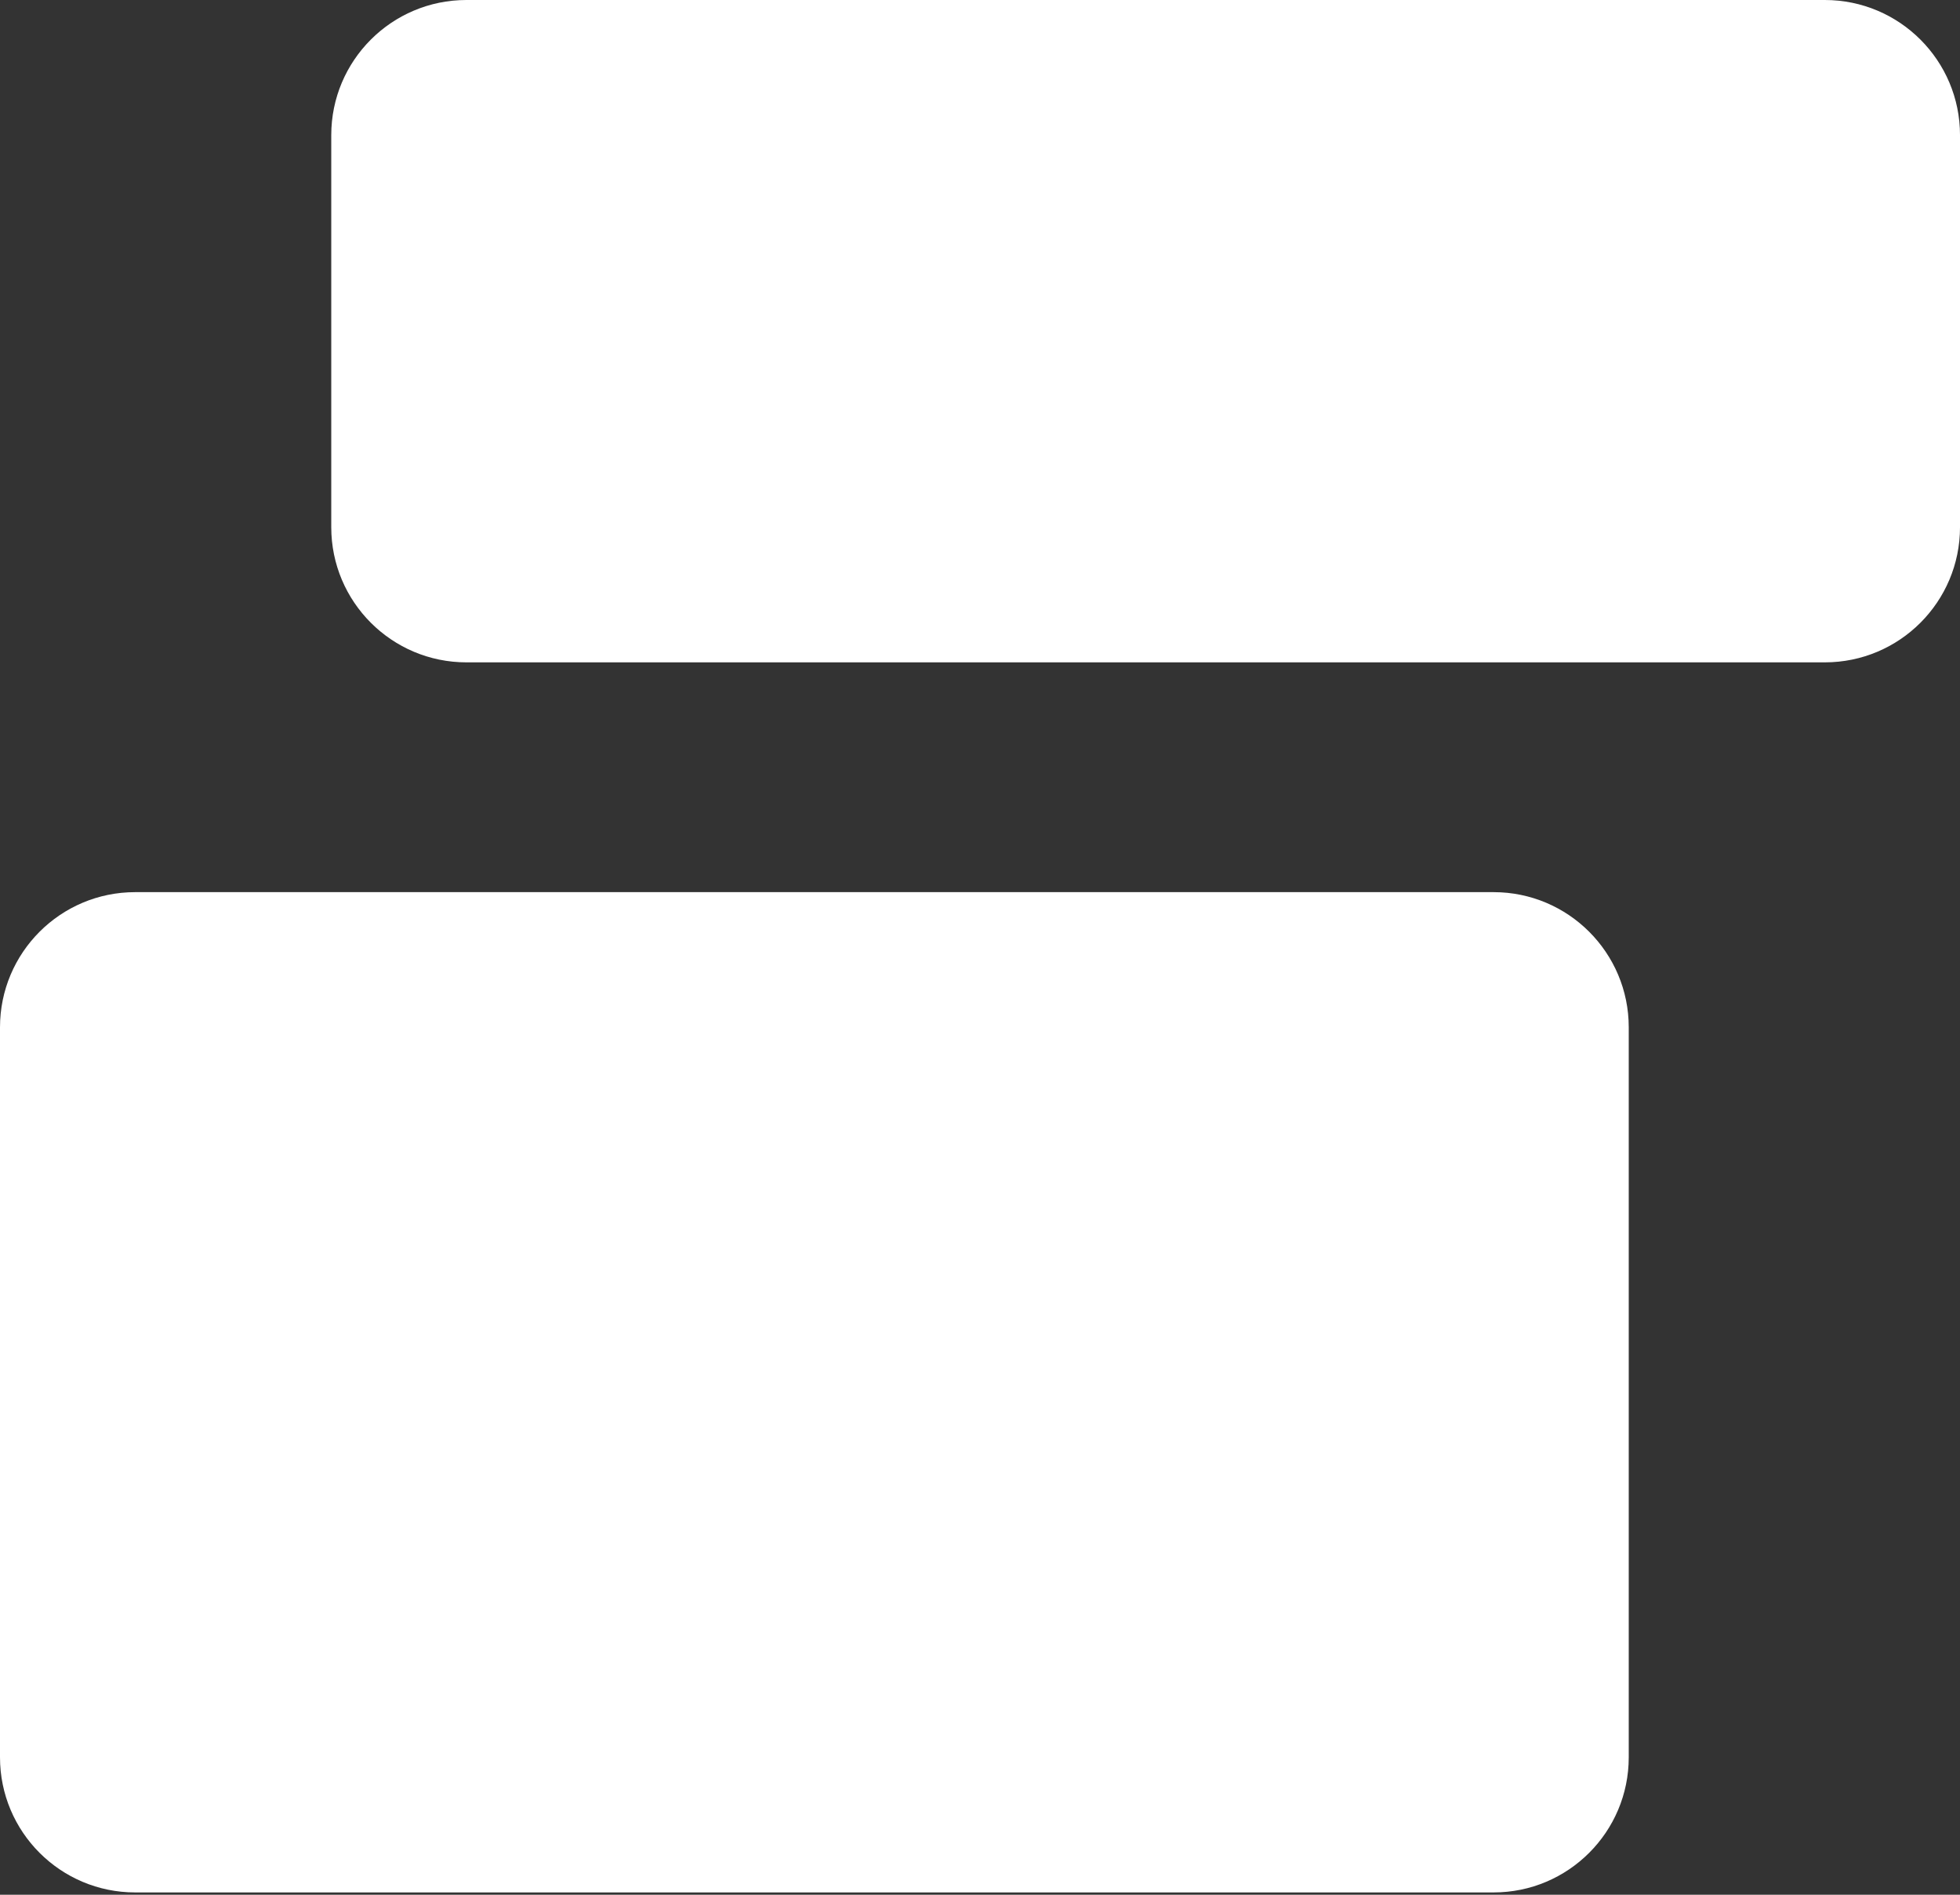
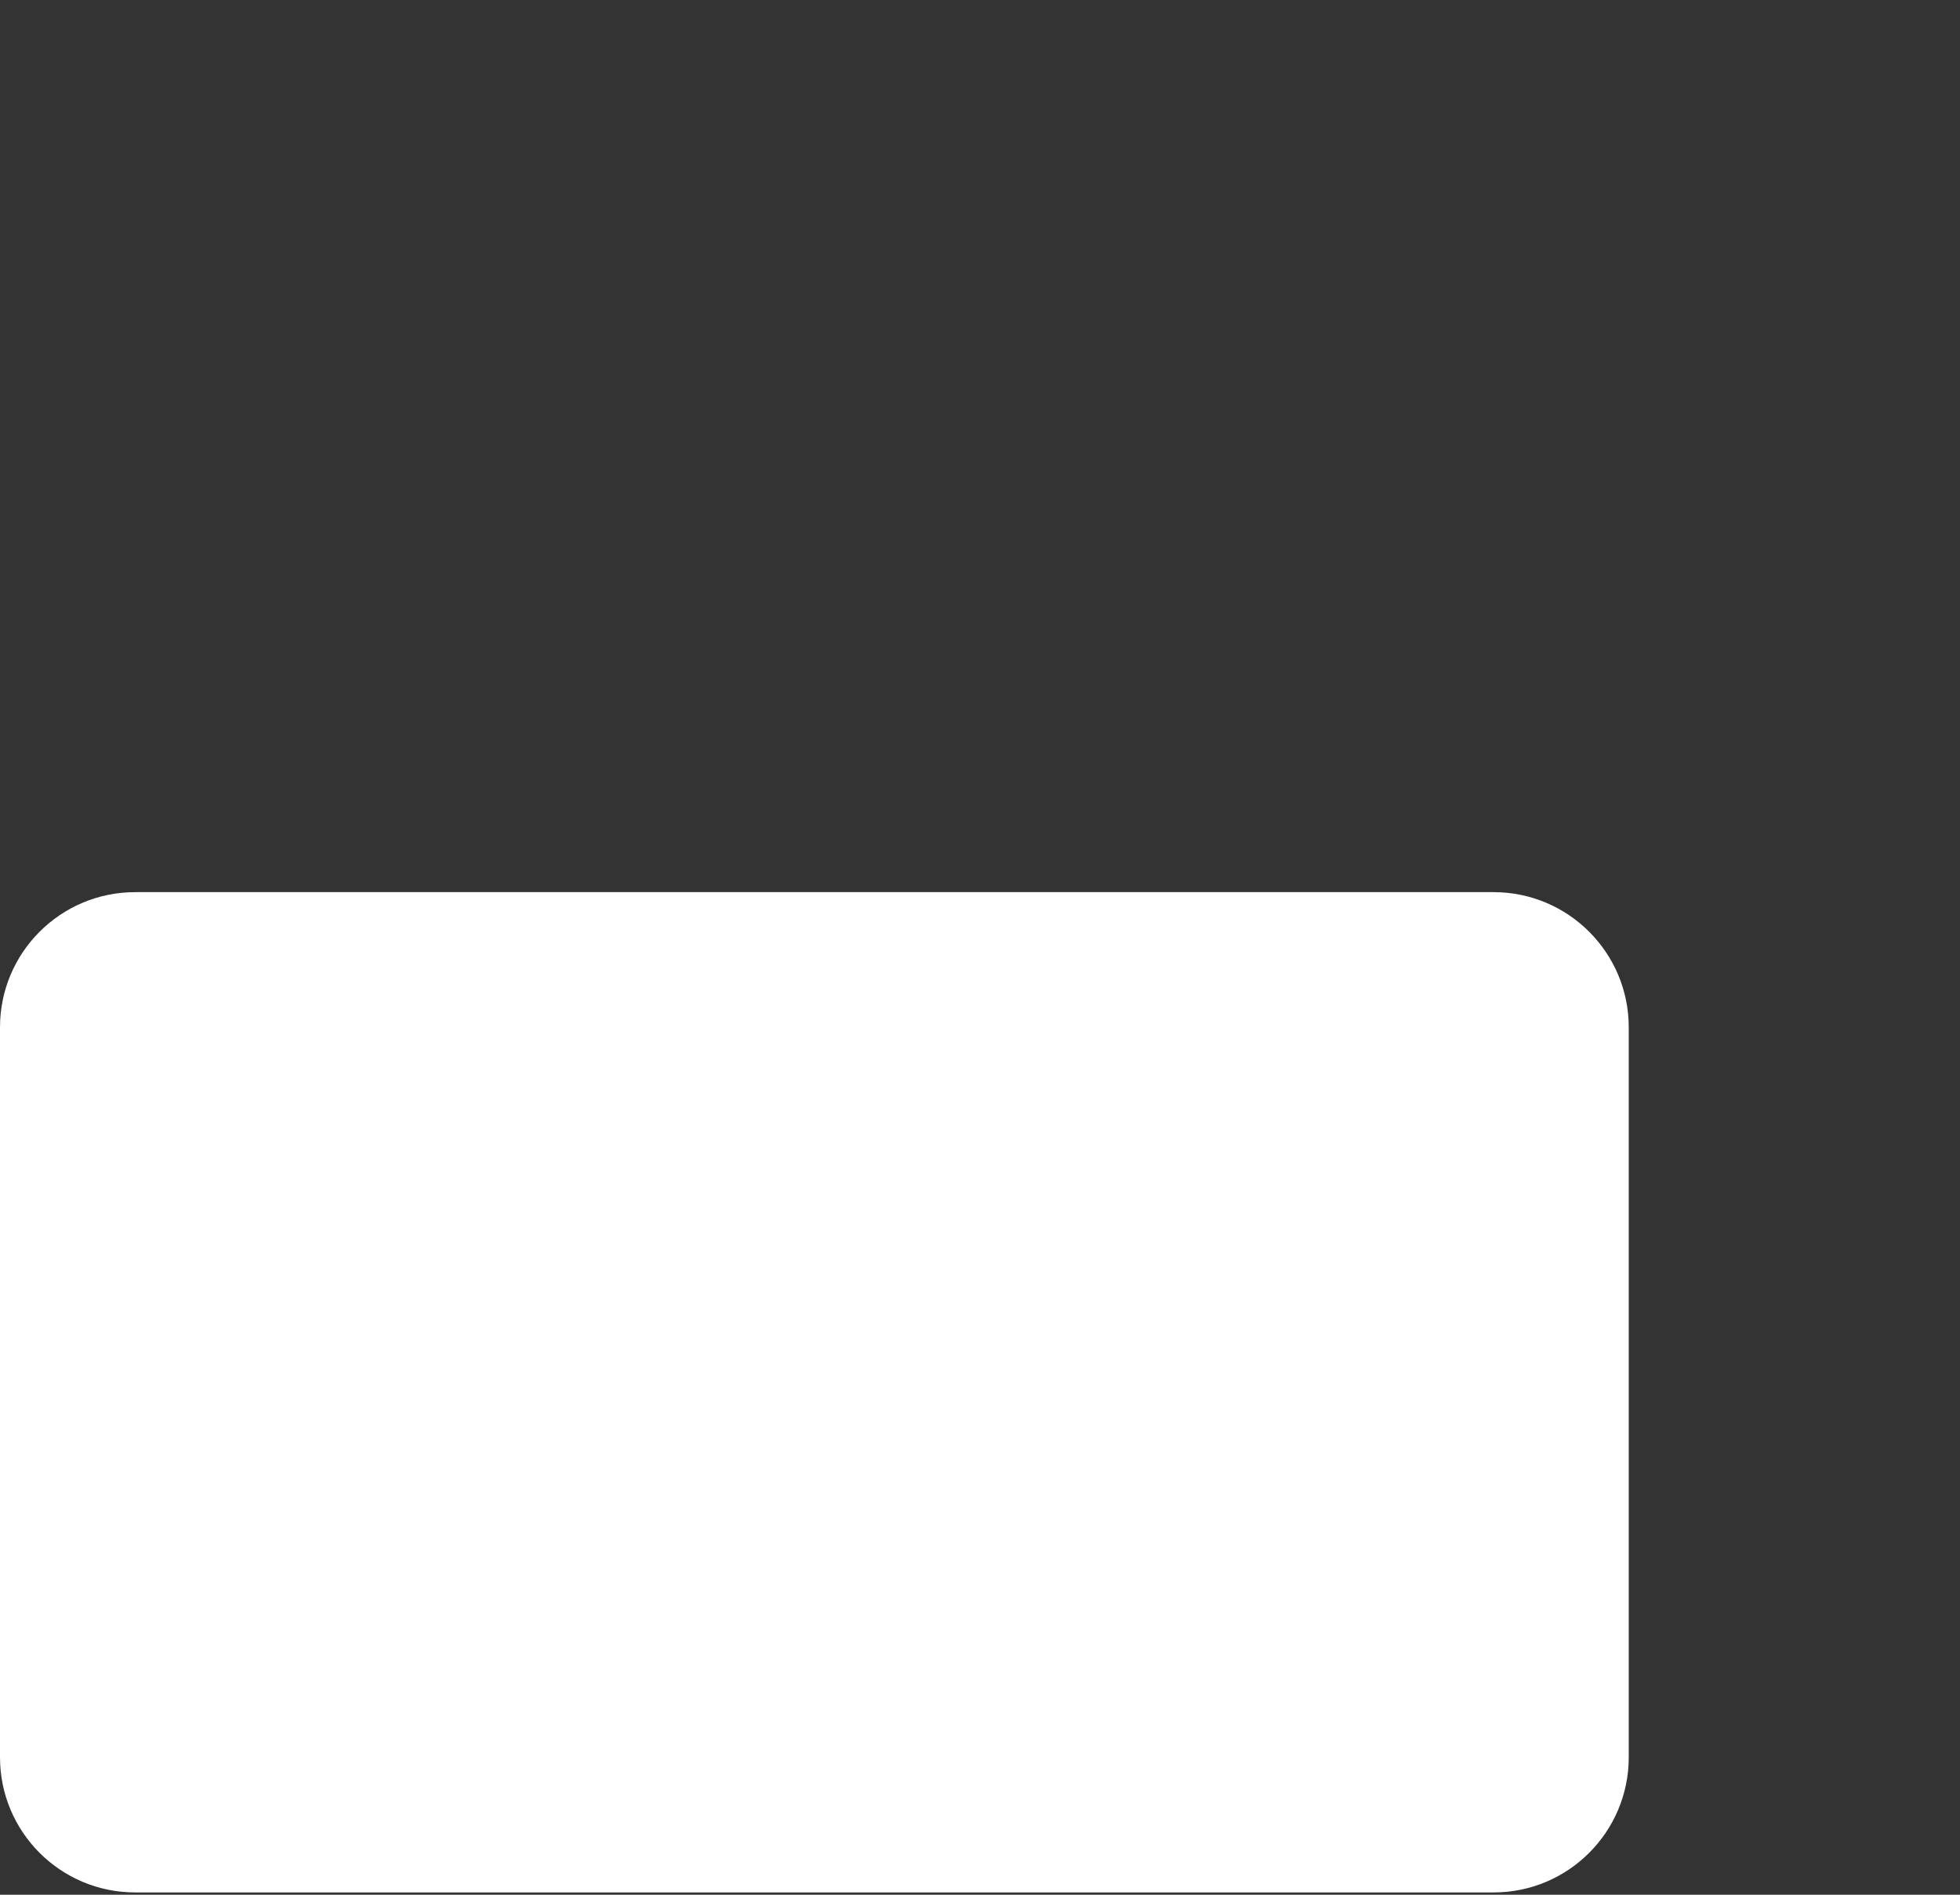
<svg xmlns="http://www.w3.org/2000/svg" width="240" height="232" viewBox="0 0 240 232" fill="none">
  <rect x="0" y="0" width="240" height="232" fill="#333333" stroke="none" />
-   <path d="M223.449 0H57.114C47.973 0 40.562 7.41 40.562 16.551V64.55C40.562 73.691 47.973 81.102 57.114 81.102H223.449C232.59 81.102 240.001 73.691 240.001 64.55V16.551C240.001 7.41 232.59 0 223.449 0Z" fill="white" />
  <path d="M182.887 109.238H16.551C7.41 109.238 0 116.649 0 125.79V215.167C0 224.308 7.41 231.718 16.551 231.718H182.887C192.028 231.718 199.438 224.308 199.438 215.167V125.79C199.438 116.649 192.028 109.238 182.887 109.238Z" fill="white" />
</svg>